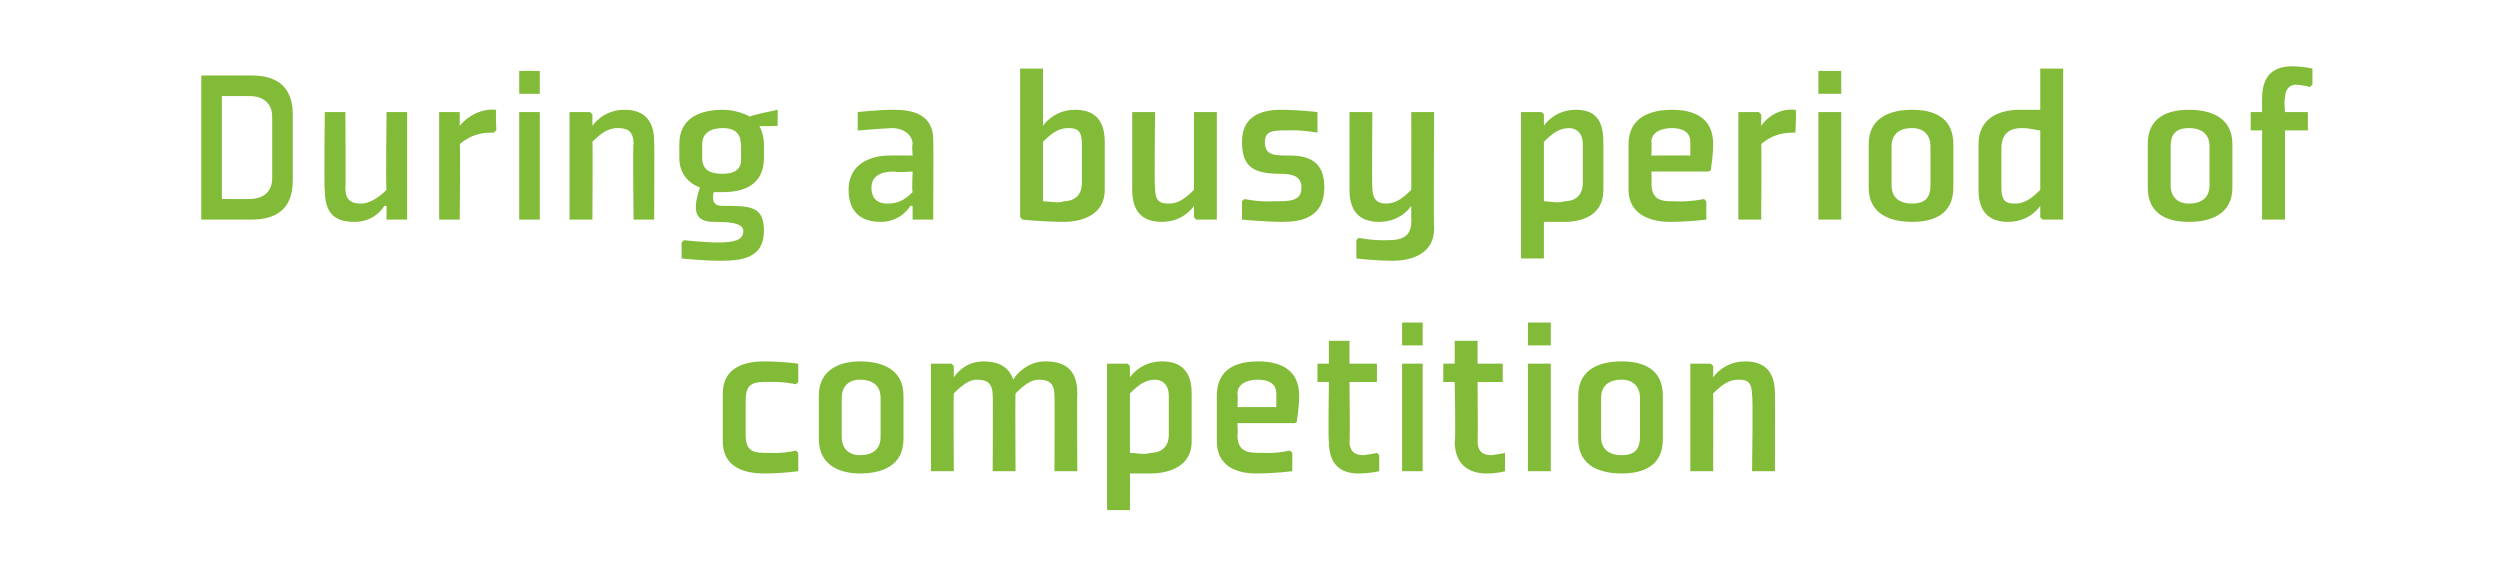
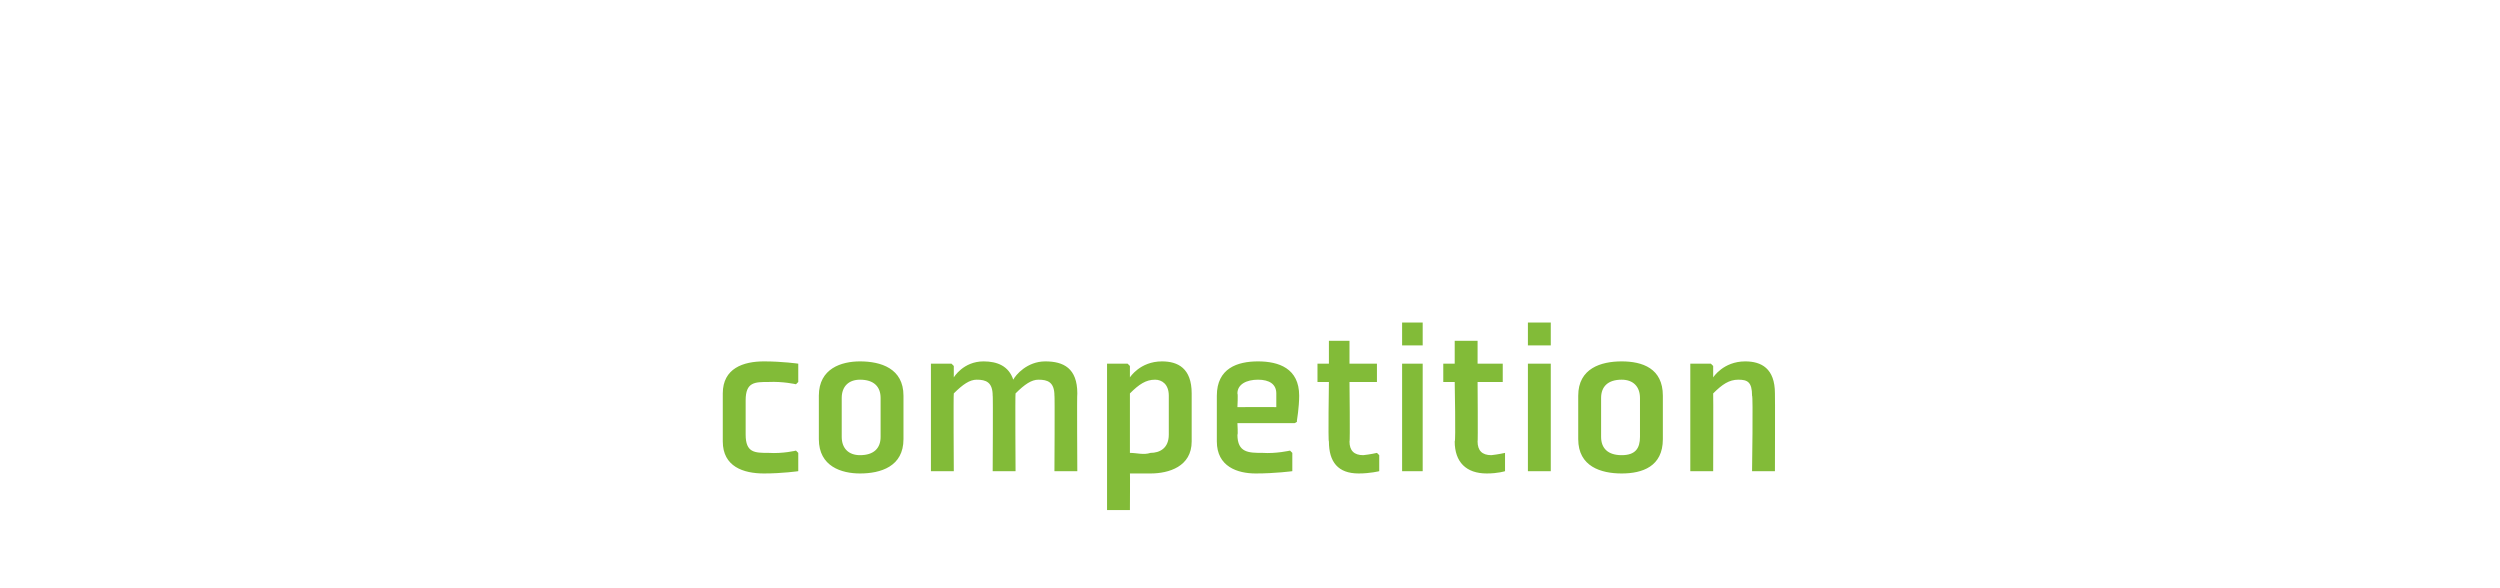
<svg xmlns="http://www.w3.org/2000/svg" version="1.1" width="109.3px" height="25.7px" viewBox="0 -3 109.3 25.7" style="top:-3px">
  <desc>During a busy period of competition</desc>
  <defs />
  <g id="Polygon121634">
    <path d="M 34.9 13.7 L 34.9 12.9 C 34.9 12.9 34.21 12.8 33.4 12.8 C 32.5 12.8 31.6 13.1 31.6 14.2 C 31.6 14.2 31.6 16.3 31.6 16.3 C 31.6 17.4 32.5 17.7 33.4 17.7 C 34.21 17.7 34.9 17.6 34.9 17.6 L 34.9 16.8 L 34.8 16.7 C 34.8 16.7 34.24 16.84 33.6 16.8 C 33 16.8 32.6 16.8 32.6 16 C 32.6 16 32.6 14.5 32.6 14.5 C 32.6 13.7 33 13.7 33.6 13.7 C 34.24 13.67 34.8 13.8 34.8 13.8 L 34.9 13.7 Z M 38.5 16.1 C 38.5 16.6 38.2 16.9 37.6 16.9 C 37.1 16.9 36.8 16.6 36.8 16.1 C 36.8 16.1 36.8 14.4 36.8 14.4 C 36.8 13.9 37.1 13.6 37.6 13.6 C 38.2 13.6 38.5 13.9 38.5 14.4 C 38.5 14.4 38.5 16.1 38.5 16.1 Z M 39.5 14.3 C 39.5 13.1 38.5 12.8 37.6 12.8 C 36.8 12.8 35.8 13.1 35.8 14.3 C 35.8 14.3 35.8 16.2 35.8 16.2 C 35.8 17.4 36.8 17.7 37.6 17.7 C 38.5 17.7 39.5 17.4 39.5 16.2 C 39.5 16.2 39.5 14.3 39.5 14.3 Z M 46.1 14.3 C 46.1 13.7 45.8 13.6 45.4 13.6 C 45.1 13.6 44.8 13.8 44.4 14.2 C 44.38 14.24 44.4 17.6 44.4 17.6 L 43.4 17.6 C 43.4 17.6 43.42 14.27 43.4 14.3 C 43.4 13.7 43.1 13.6 42.7 13.6 C 42.4 13.6 42.1 13.8 41.7 14.2 C 41.68 14.24 41.7 17.6 41.7 17.6 L 40.7 17.6 L 40.7 12.9 L 41.6 12.9 L 41.7 13 L 41.7 13.5 L 41.7 13.5 C 41.7 13.5 42.11 12.8 43 12.8 C 43.6 12.8 44.1 13 44.3 13.6 C 44.4 13.4 44.9 12.8 45.7 12.8 C 46.5 12.8 47.1 13.1 47.1 14.2 C 47.08 14.21 47.1 17.6 47.1 17.6 L 46.1 17.6 C 46.1 17.6 46.12 14.27 46.1 14.3 Z M 49.4 14.2 C 49.8 13.8 50.1 13.6 50.5 13.6 C 50.8 13.6 51.1 13.8 51.1 14.3 C 51.1 14.3 51.1 16 51.1 16 C 51.1 16.6 50.7 16.8 50.3 16.8 C 50 16.9 49.7 16.8 49.4 16.8 C 49.4 16.8 49.4 14.2 49.4 14.2 Z M 48.4 19.3 L 49.4 19.3 C 49.4 19.3 49.41 17.66 49.4 17.7 C 49.7 17.7 49.9 17.7 50.3 17.7 C 51.1 17.7 52.1 17.4 52.1 16.3 C 52.1 16.3 52.1 14.2 52.1 14.2 C 52.1 13.1 51.5 12.8 50.8 12.8 C 49.84 12.8 49.4 13.5 49.4 13.5 L 49.4 13.5 L 49.4 13 L 49.3 12.9 L 48.4 12.9 L 48.4 19.3 Z M 54.1 14.2 C 54.13 14.22 54.1 14.8 54.1 14.8 C 54.1 14.8 55.78 14.79 55.8 14.8 C 55.8 14.7 55.8 14.5 55.8 14.2 C 55.8 13.8 55.5 13.6 55 13.6 C 54.5 13.6 54.1 13.8 54.1 14.2 Z M 56.6 15.5 L 54.1 15.5 C 54.1 15.5 54.13 16.04 54.1 16 C 54.1 16.8 54.6 16.8 55.2 16.8 C 55.79 16.84 56.4 16.7 56.4 16.7 L 56.5 16.8 L 56.5 17.6 C 56.5 17.6 55.76 17.7 54.9 17.7 C 54.1 17.7 53.2 17.4 53.2 16.3 C 53.2 16.3 53.2 14.3 53.2 14.3 C 53.2 13.1 54.1 12.8 55 12.8 C 55.9 12.8 56.8 13.1 56.8 14.3 C 56.8 14.8 56.7 15.4 56.7 15.4 C 56.74 15.45 56.6 15.5 56.6 15.5 Z M 58.1 16.3 C 58.1 17.2 58.5 17.7 59.4 17.7 C 59.91 17.7 60.3 17.6 60.3 17.6 L 60.3 16.9 L 60.2 16.8 C 60.2 16.8 59.9 16.87 59.6 16.9 C 59.2 16.9 59 16.7 59 16.3 C 59.03 16.34 59 13.7 59 13.7 L 60.2 13.7 L 60.2 12.9 L 59 12.9 L 59 11.9 L 58.1 11.9 L 58.1 12.9 L 57.6 12.9 L 57.6 13.7 L 58.1 13.7 C 58.1 13.7 58.06 16.34 58.1 16.3 Z M 62.2 12.1 L 61.3 12.1 L 61.3 11.1 L 62.2 11.1 L 62.2 12.1 Z M 62.2 12.9 L 62.2 17.6 L 61.3 17.6 L 61.3 12.9 L 62.2 12.9 Z M 63.6 16.3 C 63.6 17.2 64.1 17.7 65 17.7 C 65.5 17.7 65.8 17.6 65.8 17.6 L 65.8 16.9 L 65.8 16.8 C 65.8 16.8 65.49 16.87 65.2 16.9 C 64.8 16.9 64.6 16.7 64.6 16.3 C 64.62 16.34 64.6 13.7 64.6 13.7 L 65.7 13.7 L 65.7 12.9 L 64.6 12.9 L 64.6 11.9 L 63.6 11.9 L 63.6 12.9 L 63.1 12.9 L 63.1 13.7 L 63.6 13.7 C 63.6 13.7 63.65 16.34 63.6 16.3 Z M 67.8 12.1 L 66.8 12.1 L 66.8 11.1 L 67.8 11.1 L 67.8 12.1 Z M 67.8 12.9 L 67.8 17.6 L 66.8 17.6 L 66.8 12.9 L 67.8 12.9 Z M 71.7 16.1 C 71.7 16.6 71.5 16.9 70.9 16.9 C 70.3 16.9 70 16.6 70 16.1 C 70 16.1 70 14.4 70 14.4 C 70 13.9 70.3 13.6 70.9 13.6 C 71.4 13.6 71.7 13.9 71.7 14.4 C 71.7 14.4 71.7 16.1 71.7 16.1 Z M 72.7 14.3 C 72.7 13.1 71.8 12.8 70.9 12.8 C 70 12.8 69 13.1 69 14.3 C 69 14.3 69 16.2 69 16.2 C 69 17.4 70 17.7 70.9 17.7 C 71.8 17.7 72.7 17.4 72.7 16.2 C 72.7 16.2 72.7 14.3 72.7 14.3 Z M 77.6 17.6 L 76.6 17.6 C 76.6 17.6 76.65 14.27 76.6 14.3 C 76.6 13.7 76.4 13.6 76 13.6 C 75.6 13.6 75.3 13.8 74.9 14.2 C 74.91 14.24 74.9 17.6 74.9 17.6 L 73.9 17.6 L 73.9 12.9 L 74.8 12.9 L 74.9 13 L 74.9 13.5 L 74.9 13.5 C 74.9 13.5 75.34 12.8 76.3 12.8 C 77 12.8 77.6 13.1 77.6 14.2 C 77.61 14.21 77.6 17.6 77.6 17.6 Z " stroke="none" fill="#82bb38" />
  </g>
  <g id="Polygon121633">
-     <path d="M 11.9 4.8 C 11.9 5.3 11.6 5.7 10.9 5.7 C 10.9 5.71 9.7 5.7 9.7 5.7 L 9.7 1.2 C 9.7 1.2 10.9 1.2 10.9 1.2 C 11.6 1.2 11.9 1.6 11.9 2.1 C 11.9 2.1 11.9 4.8 11.9 4.8 Z M 12.8 2 C 12.8 0.7 12 0.3 11 0.3 C 11.03 0.3 8.8 0.3 8.8 0.3 L 8.8 6.6 C 8.8 6.6 11.03 6.6 11 6.6 C 12 6.6 12.8 6.2 12.8 4.9 C 12.8 4.9 12.8 2 12.8 2 Z M 14.2 1.9 L 15.1 1.9 C 15.1 1.9 15.12 5.23 15.1 5.2 C 15.1 5.8 15.4 5.9 15.8 5.9 C 16.1 5.9 16.5 5.7 16.9 5.3 C 16.86 5.26 16.9 1.9 16.9 1.9 L 17.8 1.9 L 17.8 6.6 L 16.9 6.6 L 16.9 6.5 L 16.9 6 L 16.8 6 C 16.8 6 16.43 6.7 15.5 6.7 C 14.7 6.7 14.2 6.4 14.2 5.3 C 14.16 5.29 14.2 1.9 14.2 1.9 Z M 21.6 2.8 C 21.2 2.8 20.7 2.8 20.1 3.3 C 20.13 3.27 20.1 6.6 20.1 6.6 L 19.2 6.6 L 19.2 1.9 L 20.1 1.9 L 20.1 2 L 20.1 2.5 C 20.1 2.5 20.15 2.5 20.1 2.5 C 20.1 2.5 20.7 1.7 21.7 1.8 C 21.66 1.8 21.7 2.7 21.7 2.7 C 21.7 2.7 21.59 2.77 21.6 2.8 Z M 23.6 1.1 L 22.7 1.1 L 22.7 0.1 L 23.6 0.1 L 23.6 1.1 Z M 23.6 1.9 L 23.6 6.6 L 22.7 6.6 L 22.7 1.9 L 23.6 1.9 Z M 28.6 6.6 L 27.7 6.6 C 27.7 6.6 27.66 3.27 27.7 3.3 C 27.7 2.7 27.4 2.6 27 2.6 C 26.6 2.6 26.3 2.8 25.9 3.2 C 25.92 3.24 25.9 6.6 25.9 6.6 L 24.9 6.6 L 24.9 1.9 L 25.8 1.9 L 25.9 2 L 25.9 2.5 L 25.9 2.5 C 25.9 2.5 26.35 1.8 27.3 1.8 C 28 1.8 28.6 2.1 28.6 3.2 C 28.62 3.21 28.6 6.6 28.6 6.6 Z M 33.4 3.3 C 33.4 3 33.3 2.7 33.2 2.5 C 33.25 2.54 34 2.5 34 2.5 L 34 1.9 L 34 1.8 C 34 1.8 32.76 2.05 32.8 2.1 C 32.4 1.9 32 1.8 31.6 1.8 C 30.7 1.8 29.7 2.1 29.7 3.3 C 29.7 3.3 29.7 3.9 29.7 3.9 C 29.7 4.6 30.1 5 30.6 5.2 C 30.3 6.1 30.3 6.7 31.2 6.7 C 31.7 6.7 32.5 6.7 32.5 7.1 C 32.5 7.5 32.1 7.6 31.4 7.6 C 30.76 7.6 29.9 7.5 29.9 7.5 L 29.8 7.6 L 29.8 8.3 C 29.8 8.3 30.71 8.4 31.5 8.4 C 32.4 8.4 33.4 8.3 33.4 7.1 C 33.4 6 32.8 6 31.6 6 C 31.3 6 31.1 5.9 31.2 5.4 C 31.4 5.4 31.5 5.4 31.6 5.4 C 32.5 5.4 33.4 5.1 33.4 3.9 C 33.4 3.9 33.4 3.3 33.4 3.3 Z M 32.4 4 C 32.4 4.4 32.1 4.6 31.6 4.6 C 31 4.6 30.7 4.4 30.7 3.9 C 30.7 3.9 30.7 3.3 30.7 3.3 C 30.7 2.8 31.1 2.6 31.6 2.6 C 32.2 2.6 32.4 2.9 32.4 3.4 C 32.4 3.4 32.4 4 32.4 4 Z M 40.8 6.6 L 39.9 6.6 L 39.9 6.5 L 39.9 6 L 39.8 6 C 39.8 6 39.42 6.7 38.5 6.7 C 37.8 6.7 37.1 6.4 37.1 5.3 C 37.1 4.2 38 3.8 38.9 3.8 C 38.89 3.79 39.9 3.8 39.9 3.8 C 39.9 3.8 39.86 3.34 39.9 3.3 C 39.9 2.9 39.5 2.6 39 2.6 C 38.35 2.63 37.6 2.7 37.6 2.7 L 37.5 2.7 L 37.5 1.9 C 37.5 1.9 38.32 1.8 39.1 1.8 C 39.9 1.8 40.8 2 40.8 3.1 C 40.82 3.12 40.8 6.6 40.8 6.6 Z M 39.9 4.5 C 39.9 4.5 39.15 4.55 39.1 4.5 C 38.5 4.5 38.1 4.7 38.1 5.2 C 38.1 5.8 38.5 5.9 38.8 5.9 C 39.2 5.9 39.5 5.8 39.9 5.4 C 39.86 5.37 39.9 4.5 39.9 4.5 Z M 45.6 5.8 C 45.9 5.8 46.3 5.9 46.5 5.8 C 46.9 5.8 47.3 5.6 47.3 5 C 47.3 5 47.3 3.3 47.3 3.3 C 47.3 2.7 47.1 2.6 46.7 2.6 C 46.3 2.6 46 2.8 45.6 3.2 C 45.6 3.2 45.6 5.8 45.6 5.8 Z M 45.6 0 L 45.6 1.9 L 45.6 2.5 L 45.6 2.5 C 45.6 2.5 46.05 1.8 47 1.8 C 47.7 1.8 48.3 2.1 48.3 3.2 C 48.3 3.2 48.3 5.3 48.3 5.3 C 48.3 6.4 47.3 6.7 46.5 6.7 C 45.7 6.7 44.6 6.6 44.7 6.6 C 44.72 6.6 44.6 6.5 44.6 6.5 L 44.6 0 L 45.6 0 Z M 49.5 1.9 L 50.5 1.9 C 50.5 1.9 50.46 5.23 50.5 5.2 C 50.5 5.8 50.7 5.9 51.1 5.9 C 51.5 5.9 51.8 5.7 52.2 5.3 C 52.2 5.26 52.2 1.9 52.2 1.9 L 53.2 1.9 L 53.2 6.6 L 52.3 6.6 L 52.2 6.5 L 52.2 6 L 52.2 6 C 52.2 6 51.77 6.7 50.8 6.7 C 50.1 6.7 49.5 6.4 49.5 5.3 C 49.5 5.29 49.5 1.9 49.5 1.9 Z M 54.3 5.8 L 54.3 6.6 C 54.3 6.6 55.27 6.7 56.1 6.7 C 56.9 6.7 57.9 6.5 57.9 5.2 C 57.9 4.3 57.5 3.8 56.4 3.8 C 55.7 3.8 55.3 3.8 55.3 3.2 C 55.3 2.7 55.7 2.7 56.3 2.7 C 56.9 2.67 57.6 2.8 57.6 2.8 L 57.6 2.7 L 57.6 1.9 C 57.6 1.9 56.79 1.8 56 1.8 C 55.1 1.8 54.3 2.1 54.3 3.2 C 54.3 4.3 54.8 4.6 56 4.6 C 56.5 4.6 56.9 4.7 56.9 5.2 C 56.9 5.8 56.4 5.8 55.7 5.8 C 55.04 5.84 54.4 5.7 54.4 5.7 L 54.3 5.8 Z M 60 5.2 C 60 5.8 60.3 5.9 60.6 5.9 C 61 5.9 61.3 5.7 61.7 5.3 C 61.71 5.27 61.7 1.9 61.7 1.9 L 62.7 1.9 C 62.7 1.9 62.67 6.99 62.7 7 C 62.7 8.1 61.7 8.4 60.9 8.4 C 60.07 8.4 59.3 8.3 59.3 8.3 L 59.3 7.5 L 59.4 7.4 C 59.4 7.4 60.04 7.53 60.7 7.5 C 61.2 7.5 61.7 7.4 61.7 6.7 C 61.71 6.71 61.7 6.5 61.7 6.5 L 61.7 6 L 61.7 6 C 61.7 6 61.27 6.7 60.3 6.7 C 59.6 6.7 59 6.4 59 5.3 C 59 5.3 59 1.9 59 1.9 L 60 1.9 C 60 1.9 59.97 5.24 60 5.2 Z M 67.5 3.2 C 67.9 2.8 68.2 2.6 68.6 2.6 C 68.9 2.6 69.2 2.8 69.2 3.3 C 69.2 3.3 69.2 5 69.2 5 C 69.2 5.6 68.8 5.8 68.4 5.8 C 68.1 5.9 67.8 5.8 67.5 5.8 C 67.5 5.8 67.5 3.2 67.5 3.2 Z M 66.5 8.3 L 67.5 8.3 C 67.5 8.3 67.5 6.66 67.5 6.7 C 67.8 6.7 68 6.7 68.4 6.7 C 69.2 6.7 70.1 6.4 70.1 5.3 C 70.1 5.3 70.1 3.2 70.1 3.2 C 70.1 2.1 69.6 1.8 68.9 1.8 C 67.93 1.8 67.5 2.5 67.5 2.5 L 67.5 2.5 L 67.5 2 L 67.4 1.9 L 66.5 1.9 L 66.5 8.3 Z M 72.2 3.2 C 72.22 3.22 72.2 3.8 72.2 3.8 C 72.2 3.8 73.87 3.79 73.9 3.8 C 73.9 3.7 73.9 3.5 73.9 3.2 C 73.9 2.8 73.6 2.6 73.1 2.6 C 72.6 2.6 72.2 2.8 72.2 3.2 Z M 74.7 4.5 L 72.2 4.5 C 72.2 4.5 72.22 5.04 72.2 5 C 72.2 5.8 72.7 5.8 73.2 5.8 C 73.88 5.84 74.5 5.7 74.5 5.7 L 74.6 5.8 L 74.6 6.6 C 74.6 6.6 73.85 6.7 73 6.7 C 72.2 6.7 71.2 6.4 71.2 5.3 C 71.2 5.3 71.2 3.3 71.2 3.3 C 71.2 2.1 72.2 1.8 73.1 1.8 C 74 1.8 74.9 2.1 74.9 3.3 C 74.9 3.8 74.8 4.4 74.8 4.4 C 74.83 4.45 74.7 4.5 74.7 4.5 Z M 78.5 2.8 C 78.1 2.8 77.6 2.8 77 3.3 C 77.02 3.27 77 6.6 77 6.6 L 76 6.6 L 76 1.9 L 76.9 1.9 L 77 2 L 77 2.5 C 77 2.5 77.04 2.5 77 2.5 C 77 2.5 77.5 1.7 78.5 1.8 C 78.55 1.8 78.5 2.7 78.5 2.7 C 78.5 2.7 78.48 2.77 78.5 2.8 Z M 80.5 1.1 L 79.5 1.1 L 79.5 0.1 L 80.5 0.1 L 80.5 1.1 Z M 80.5 1.9 L 80.5 6.6 L 79.5 6.6 L 79.5 1.9 L 80.5 1.9 Z M 84.4 5.1 C 84.4 5.6 84.2 5.9 83.6 5.9 C 83 5.9 82.7 5.6 82.7 5.1 C 82.7 5.1 82.7 3.4 82.7 3.4 C 82.7 2.9 83 2.6 83.6 2.6 C 84.1 2.6 84.4 2.9 84.4 3.4 C 84.4 3.4 84.4 5.1 84.4 5.1 Z M 85.4 3.3 C 85.4 2.1 84.5 1.8 83.6 1.8 C 82.7 1.8 81.7 2.1 81.7 3.3 C 81.7 3.3 81.7 5.2 81.7 5.2 C 81.7 6.4 82.7 6.7 83.6 6.7 C 84.5 6.7 85.4 6.4 85.4 5.2 C 85.4 5.2 85.4 3.3 85.4 3.3 Z M 89.2 5.3 C 88.8 5.7 88.5 5.9 88.1 5.9 C 87.7 5.9 87.5 5.8 87.5 5.2 C 87.5 5.2 87.5 3.5 87.5 3.5 C 87.5 2.8 87.9 2.6 88.4 2.6 C 88.8 2.6 89 2.7 89.2 2.7 C 89.2 2.7 89.2 5.3 89.2 5.3 Z M 90.2 0 L 89.2 0 C 89.2 0 89.2 1.84 89.2 1.8 C 88.9 1.8 88.7 1.8 88.3 1.8 C 87.5 1.8 86.5 2.1 86.5 3.3 C 86.5 3.3 86.5 5.3 86.5 5.3 C 86.5 6.4 87.1 6.7 87.8 6.7 C 88.76 6.7 89.2 6 89.2 6 L 89.2 6 L 89.2 6.5 L 89.3 6.6 L 90.2 6.6 L 90.2 0 Z M 96.6 5.1 C 96.6 5.6 96.3 5.9 95.7 5.9 C 95.2 5.9 94.9 5.6 94.9 5.1 C 94.9 5.1 94.9 3.4 94.9 3.4 C 94.9 2.9 95.1 2.6 95.7 2.6 C 96.3 2.6 96.6 2.9 96.6 3.4 C 96.6 3.4 96.6 5.1 96.6 5.1 Z M 97.6 3.3 C 97.6 2.1 96.6 1.8 95.7 1.8 C 94.8 1.8 93.9 2.1 93.9 3.3 C 93.9 3.3 93.9 5.2 93.9 5.2 C 93.9 6.4 94.8 6.7 95.7 6.7 C 96.6 6.7 97.6 6.4 97.6 5.2 C 97.6 5.2 97.6 3.3 97.6 3.3 Z M 99.9 2.7 L 99.9 6.6 L 98.9 6.6 L 98.9 2.7 L 98.4 2.7 L 98.4 1.9 L 98.9 1.9 C 98.9 1.9 98.89 1.27 98.9 1.3 C 98.9 0.3 99.4 -0.1 100.2 -0.1 C 100.73 -0.1 101.1 0 101.1 0 L 101.1 0.7 L 101 0.8 C 101 0.8 100.72 0.73 100.4 0.7 C 100.1 0.7 99.9 0.9 99.9 1.3 C 99.85 1.27 99.9 1.9 99.9 1.9 L 100.9 1.9 L 100.9 2.7 L 99.9 2.7 Z " stroke="none" fill="#82bb38" />
-   </g>
+     </g>
</svg>